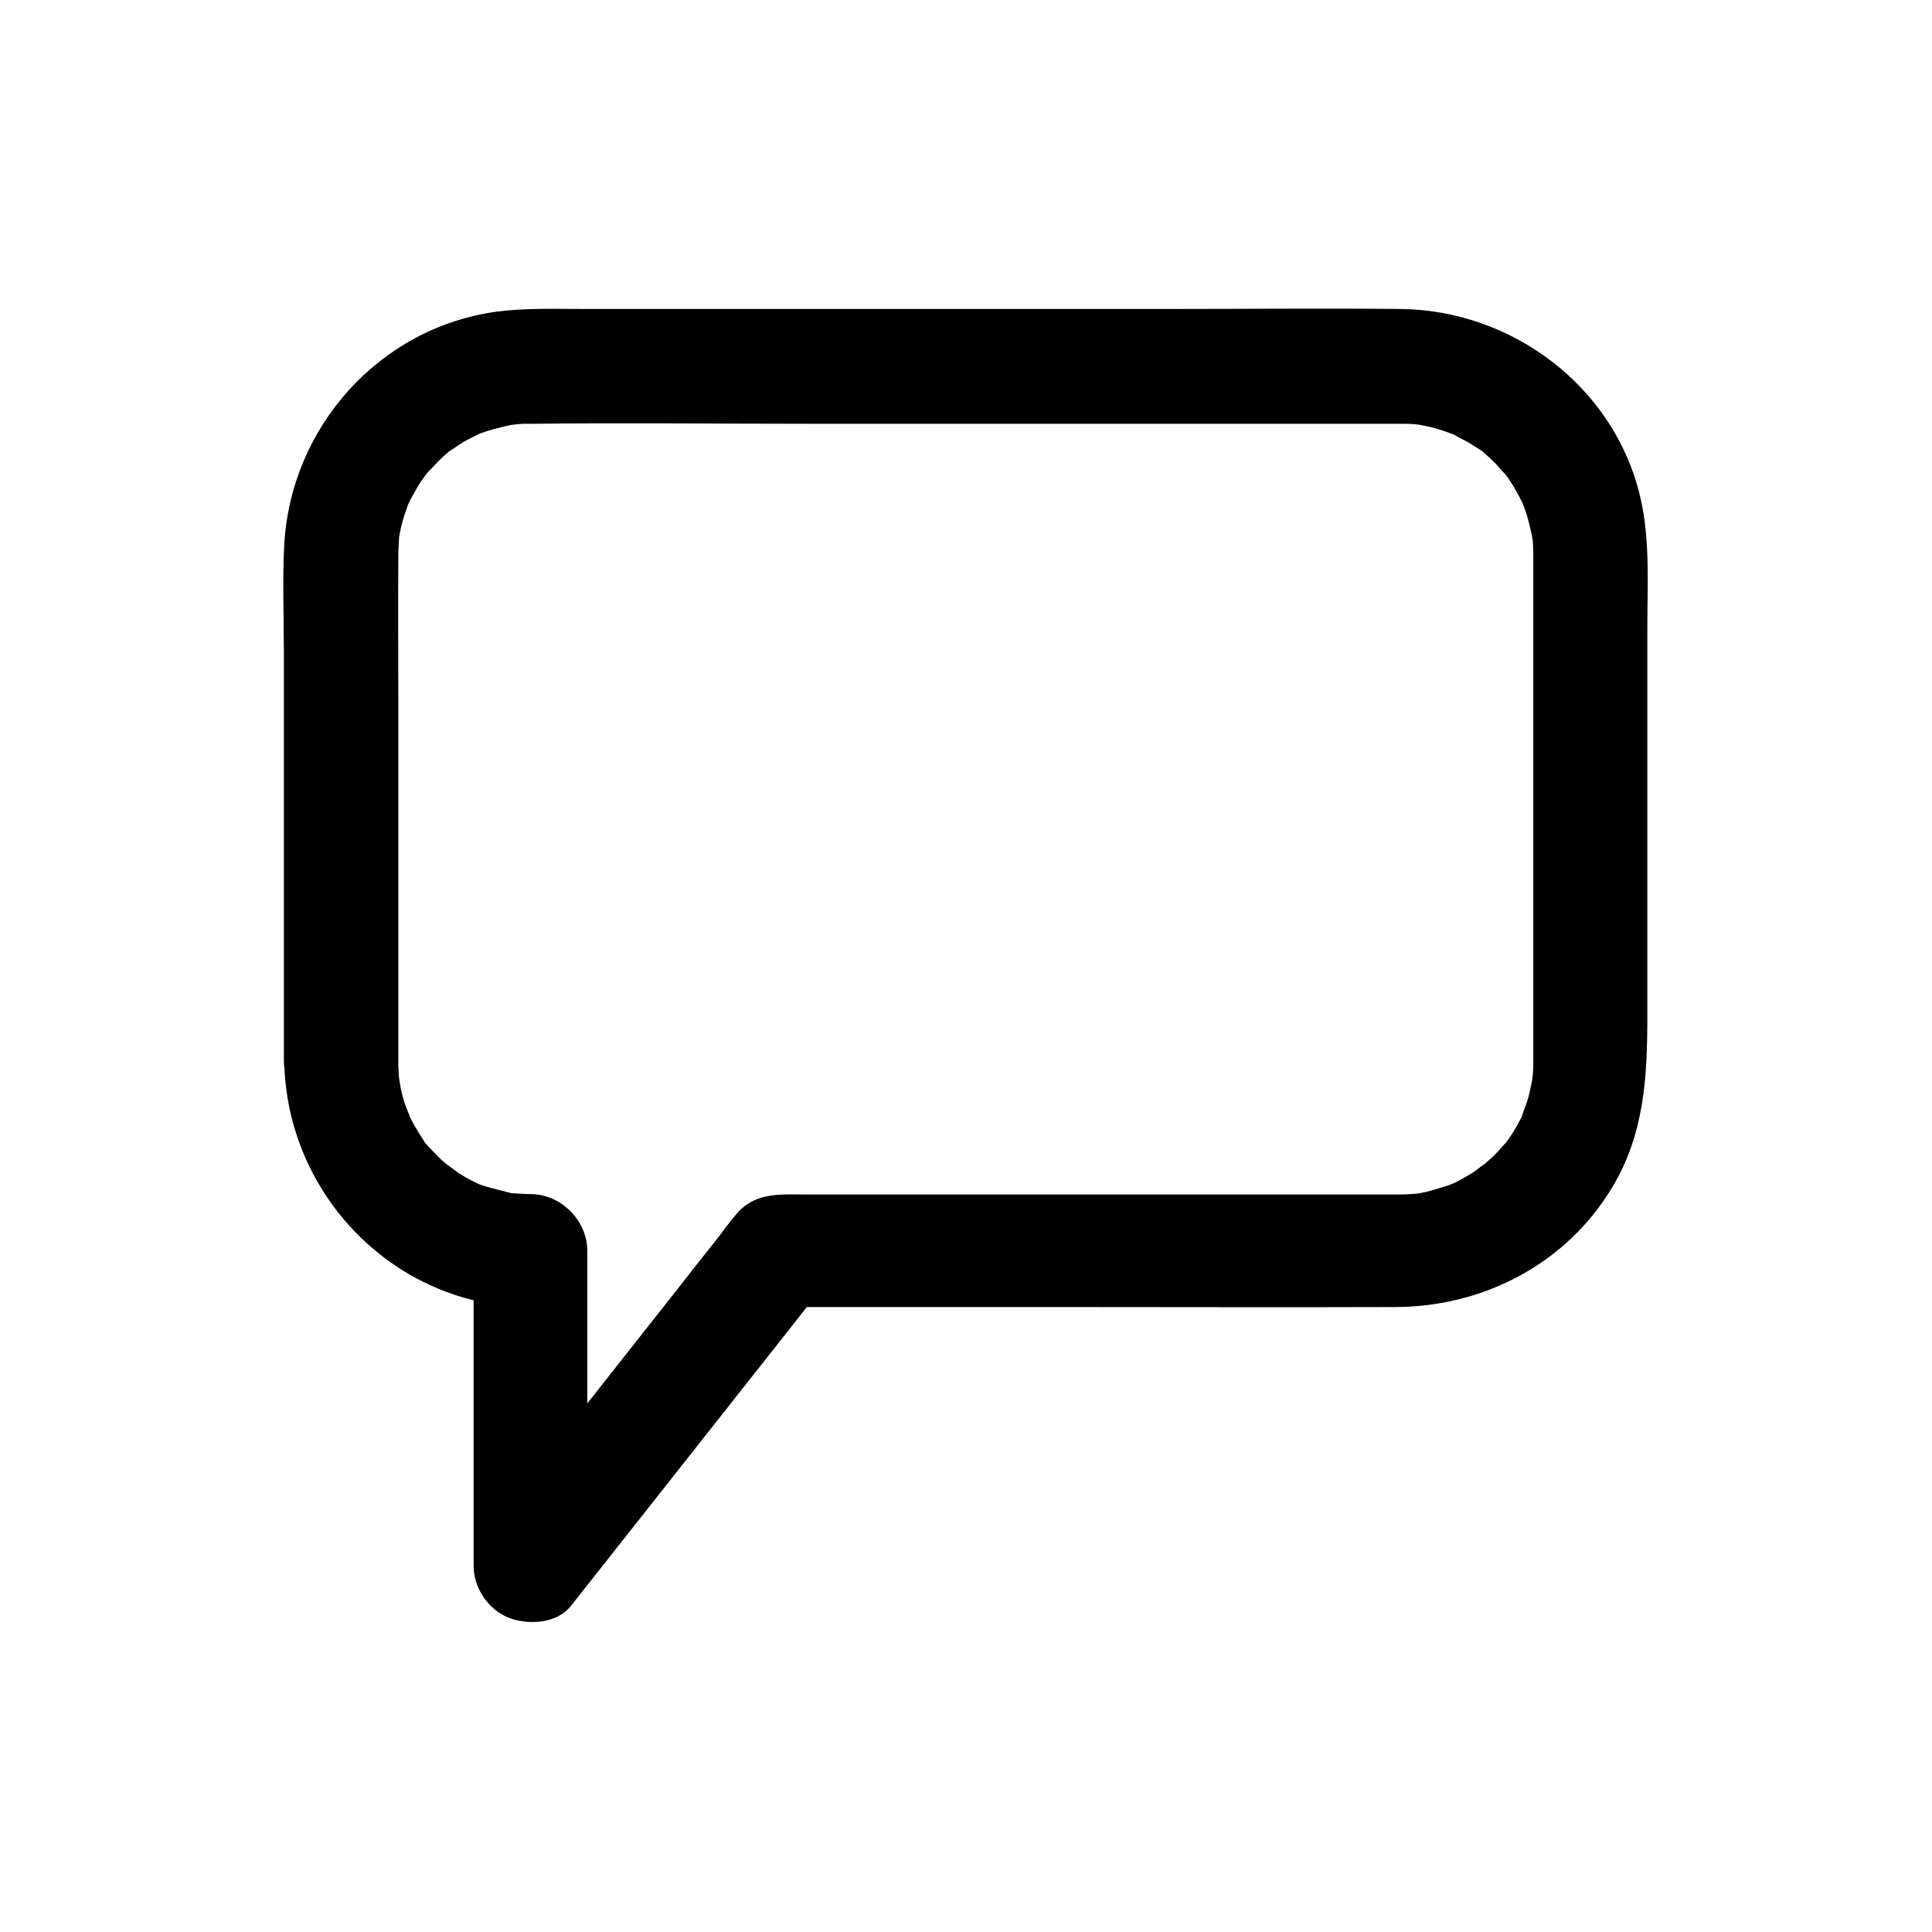
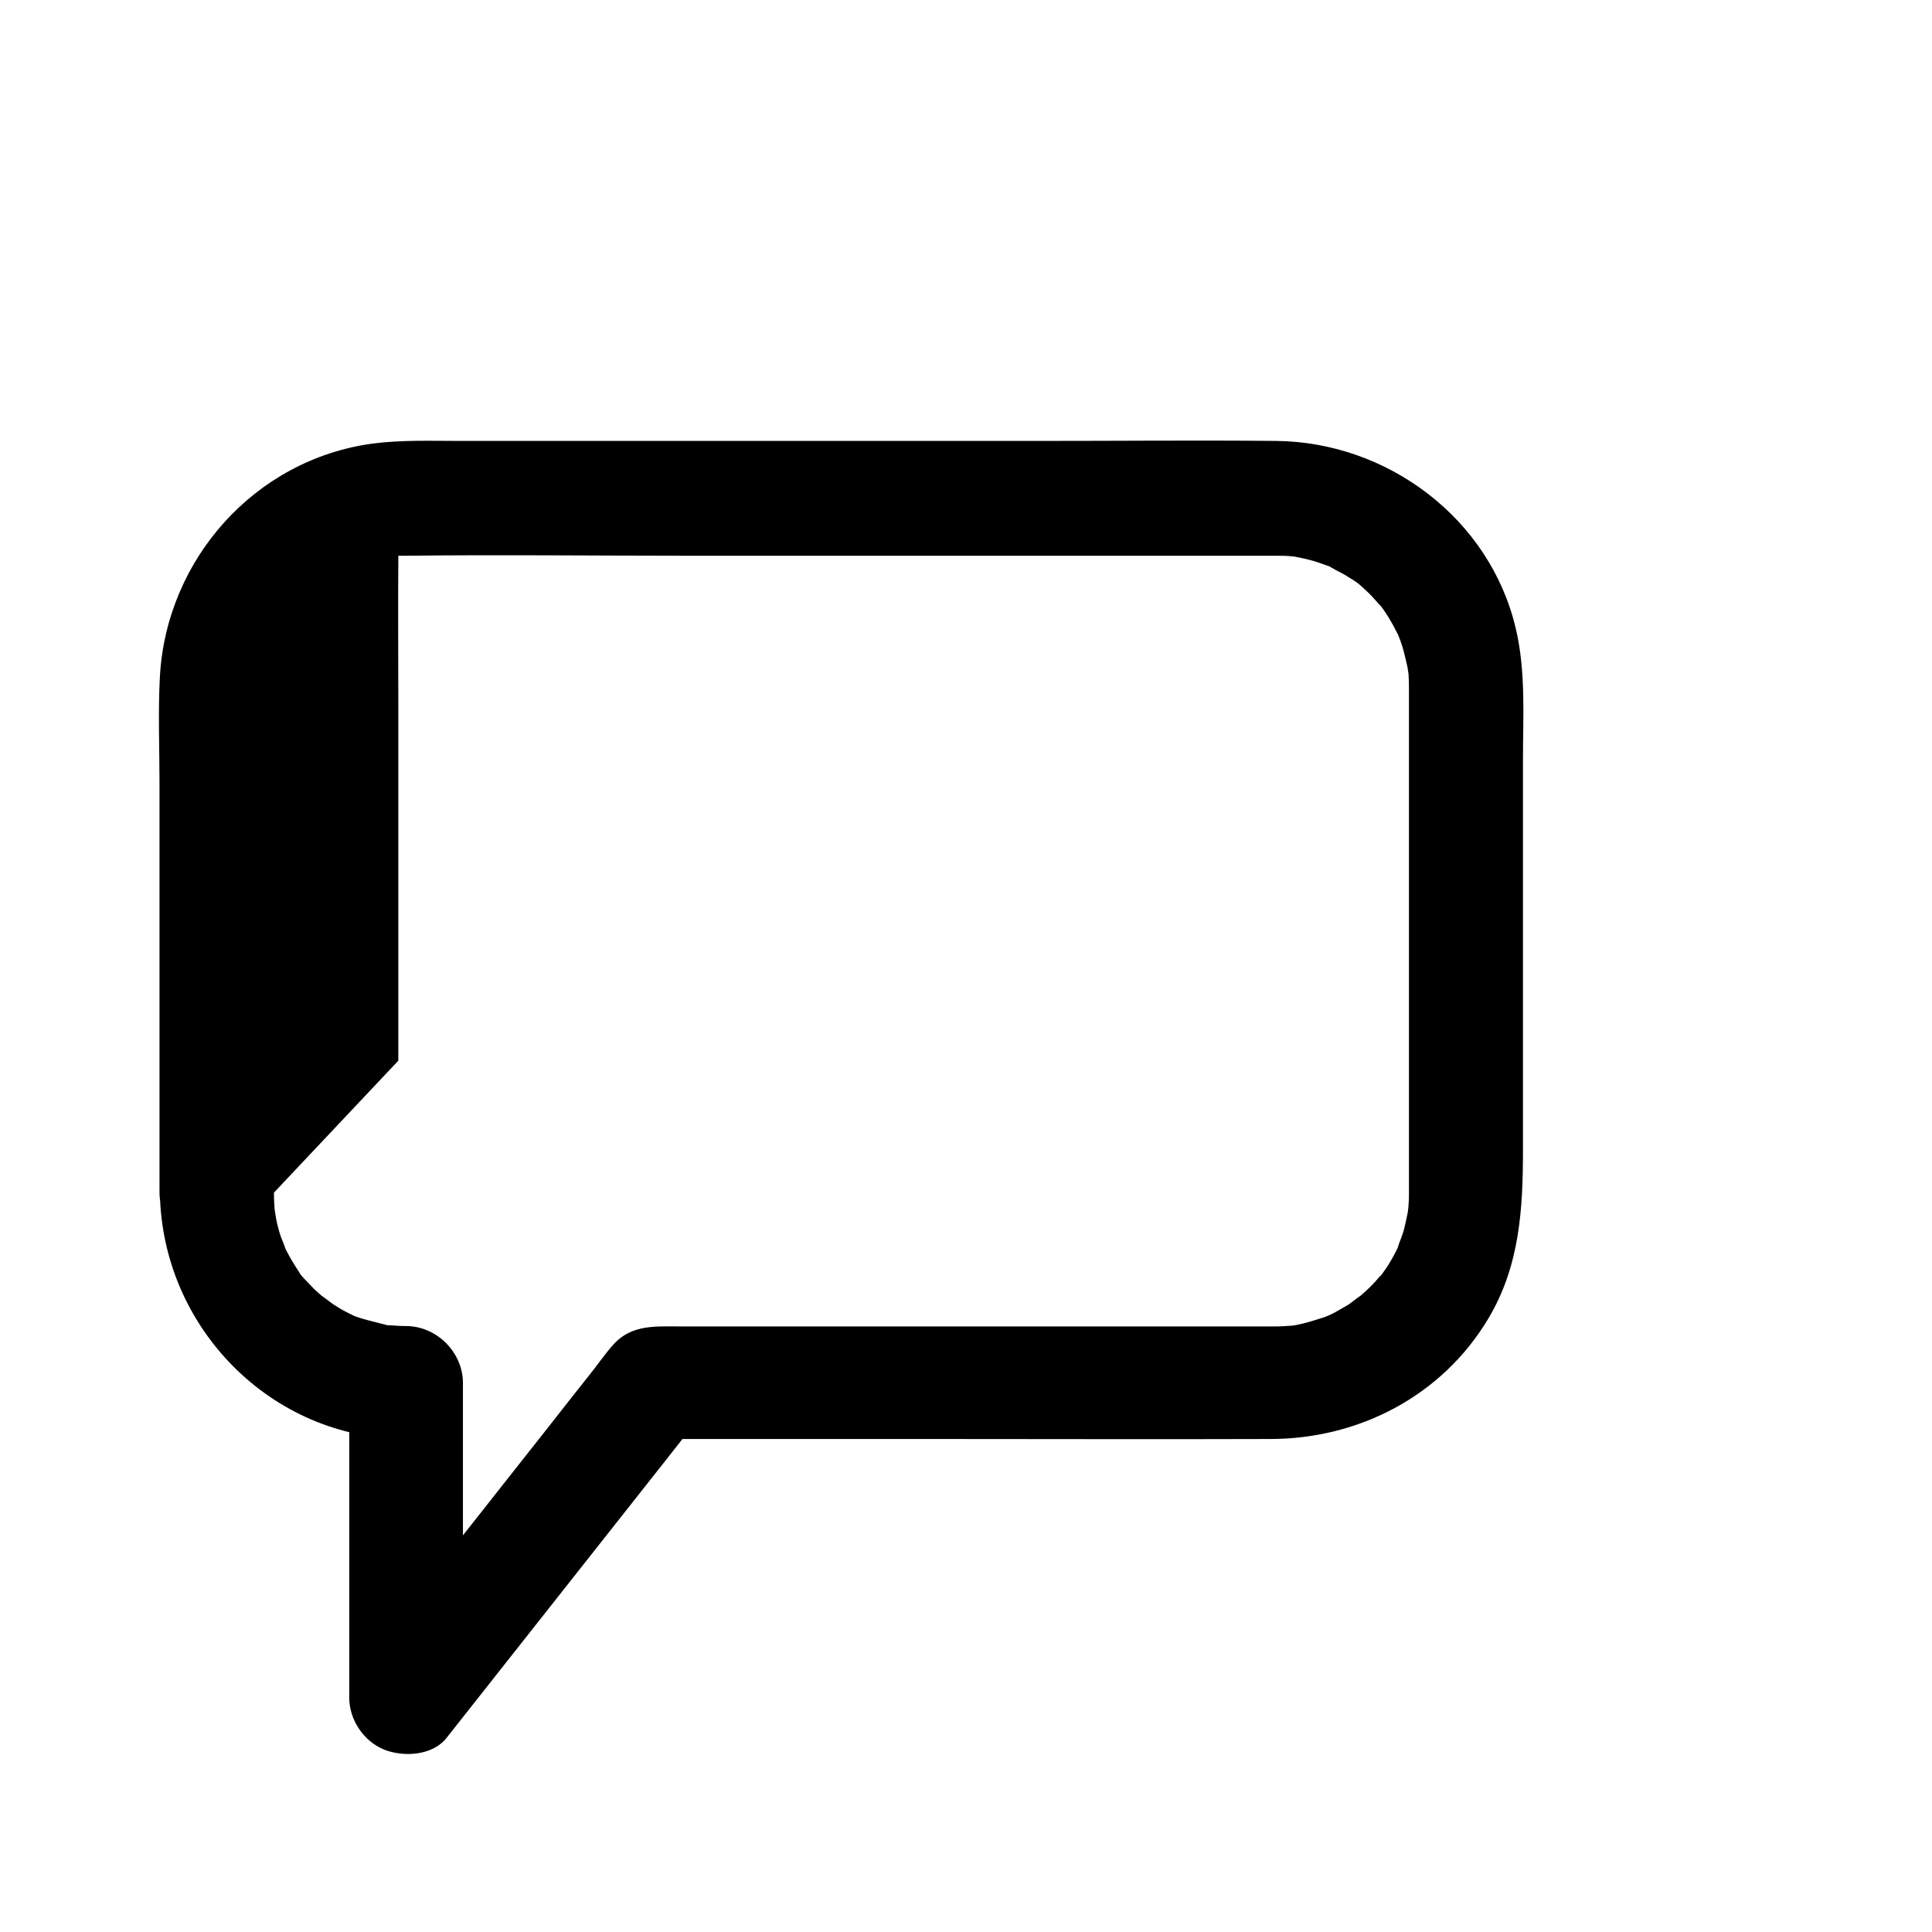
<svg xmlns="http://www.w3.org/2000/svg" fill="#000000" width="800px" height="800px" version="1.1" viewBox="144 144 512 512">
-   <path d="m249.56 425.09v-94.312c0-13-0.102-25.996 0-38.895v-0.605c0-1.613 0.102-3.223 0.203-4.836 0.203-2.418-0.504 2.316 0-0.102 0.203-1.109 0.402-2.215 0.707-3.324 0.402-1.715 1.008-3.426 1.613-5.141 0.203-0.605 1.211-2.519 0-0.102 0.402-0.805 0.805-1.613 1.211-2.316 0.707-1.309 1.512-2.719 2.316-3.93 0.504-0.707 1.008-1.41 1.512-2.117 1.008-1.41-1.41 1.41 0.504-0.504 1.211-1.211 2.316-2.519 3.629-3.727 0.605-0.605 1.309-1.109 1.914-1.715-0.504 0.402-2.316 1.512 0.102 0 1.309-0.805 2.519-1.715 3.828-2.519 0.707-0.402 5.742-2.82 2.922-1.613 3.324-1.309 6.852-2.215 10.379-2.922-2.82 0.504 1.211-0.102 2.117-0.102h2.117c24.887-0.301 49.879 0 74.766 0h120.51 32.848 2.316c1.211 0 2.418 0 3.629 0.102 0.402 0 3.324 0.402 1.41 0.102-1.914-0.301 0.906 0.203 1.309 0.301 2.016 0.402 3.93 0.906 5.844 1.613 0.805 0.301 1.715 0.605 2.519 0.906-0.605-0.301-2.418-1.309 0 0.102 1.309 0.805 2.719 1.41 4.031 2.215 0.707 0.504 1.512 0.906 2.215 1.41 0.402 0.203 2.519 1.914 1.109 0.805-1.41-1.211 0.707 0.605 1.008 0.906 0.805 0.707 1.613 1.512 2.316 2.215 0.605 0.707 3.727 4.231 1.914 1.914 0.906 1.211 1.812 2.519 2.621 3.828 0.906 1.512 1.715 3.023 2.519 4.637 1.109 2.016-0.707-2.117 0 0 0.402 1.008 0.805 2.117 1.109 3.125 0.504 1.715 0.906 3.426 1.309 5.238 0.102 0.605 0.402 2.922 0.102 0 0.102 0.707 0.102 1.41 0.203 2.117 0.102 1.309 0.102 2.519 0.102 3.828v4.133 19.547 60.859 46.047 3.023c0 0.906 0 1.914-0.102 2.82 0 0.707-0.102 1.41-0.203 2.117-0.203 2.418 0.504-2.316 0 0.102-0.402 1.812-0.707 3.527-1.211 5.238-0.203 0.805-2.316 5.945-1.008 3.223-1.41 3.023-3.023 5.844-5.039 8.465-1.309 1.812 1.512-1.613-0.102 0-0.605 0.605-1.109 1.309-1.715 1.914-1.309 1.41-2.82 2.719-4.332 4.031 2.316-2.016-1.613 1.109-2.215 1.512-1.309 0.805-2.621 1.512-4.031 2.316-0.402 0.203-2.922 1.41-1.211 0.605 1.715-0.707-0.906 0.301-1.309 0.504-1.914 0.605-3.828 1.211-5.844 1.715-0.906 0.203-1.812 0.402-2.621 0.504 0.605-0.102 2.922-0.203-0.102 0-1.41 0.102-2.82 0.203-4.231 0.203h-0.605-4.133-17.633-57.836-58.945-19.043c-6.047 0-12.293-0.504-17.027 4.434-2.519 2.719-4.637 5.945-6.953 8.766-5.543 6.953-10.984 14.008-16.523 20.957-11.992 15.215-23.98 30.43-35.973 45.543-2.215 2.719-4.332 5.543-6.551 8.262 8.566 3.527 17.23 7.152 25.797 10.68v-83.633c0-8.16-6.953-15.113-15.113-15.113-1.41 0-2.82-0.102-4.231-0.203-3.223-0.102 2.016 0.605-1.41-0.203-3.023-0.805-6.047-1.41-8.969-2.621 2.418 1.008-0.301-0.203-1.211-0.707-1.211-0.605-2.316-1.309-3.426-2.016-0.605-0.402-4.734-3.629-2.215-1.512-1.008-0.906-2.016-1.715-2.922-2.621s-1.812-1.914-2.719-2.82c-1.109-1.309-1.109-1.309-0.102 0-0.402-0.504-0.805-1.008-1.109-1.613-1.613-2.418-3.023-4.836-4.231-7.457 1.41 2.922-0.402-1.309-0.605-1.914-0.504-1.512-0.906-3.023-1.211-4.535-0.102-0.402-0.707-4.734-0.301-1.41-0.215-1.996-0.312-3.91-0.312-5.723-0.102-7.859-6.852-15.516-15.113-15.113-8.062 0.402-15.215 6.648-15.113 15.113 0.504 35.57 29.422 65.293 65.293 65.293-5.039-5.039-10.078-10.078-15.113-15.113v83.633c0 5.945 3.828 11.586 9.27 13.805 5.141 2.016 12.797 1.613 16.523-3.125 19.246-24.383 38.594-48.871 57.836-73.254 2.719-3.426 5.441-6.953 8.16-10.379-3.527 1.512-7.152 2.922-10.68 4.434h75.27c29.223 0 58.441 0.102 87.664 0 23.578 0 45.645-11.488 57.836-31.941 8.363-14.008 9.168-29.121 9.168-44.84v-102.98c0-11.586 0.805-23.68-1.914-35.066-6.852-29.121-33.957-49.375-63.48-49.676-20.957-0.203-41.816 0-62.773 0h-112.15-41.211c-7.859 0-15.617-0.301-23.375 0.707-31.137 4.231-54.613 30.633-56.324 61.766-0.504 9.473-0.102 18.941-0.102 28.414v101.16 7.152c0 7.859 6.953 15.516 15.113 15.113 8.262-0.395 15.215-6.644 15.215-15.105z" />
+   <path d="m249.56 425.09v-94.312c0-13-0.102-25.996 0-38.895v-0.605h2.117c24.887-0.301 49.879 0 74.766 0h120.51 32.848 2.316c1.211 0 2.418 0 3.629 0.102 0.402 0 3.324 0.402 1.41 0.102-1.914-0.301 0.906 0.203 1.309 0.301 2.016 0.402 3.93 0.906 5.844 1.613 0.805 0.301 1.715 0.605 2.519 0.906-0.605-0.301-2.418-1.309 0 0.102 1.309 0.805 2.719 1.41 4.031 2.215 0.707 0.504 1.512 0.906 2.215 1.41 0.402 0.203 2.519 1.914 1.109 0.805-1.41-1.211 0.707 0.605 1.008 0.906 0.805 0.707 1.613 1.512 2.316 2.215 0.605 0.707 3.727 4.231 1.914 1.914 0.906 1.211 1.812 2.519 2.621 3.828 0.906 1.512 1.715 3.023 2.519 4.637 1.109 2.016-0.707-2.117 0 0 0.402 1.008 0.805 2.117 1.109 3.125 0.504 1.715 0.906 3.426 1.309 5.238 0.102 0.605 0.402 2.922 0.102 0 0.102 0.707 0.102 1.41 0.203 2.117 0.102 1.309 0.102 2.519 0.102 3.828v4.133 19.547 60.859 46.047 3.023c0 0.906 0 1.914-0.102 2.82 0 0.707-0.102 1.41-0.203 2.117-0.203 2.418 0.504-2.316 0 0.102-0.402 1.812-0.707 3.527-1.211 5.238-0.203 0.805-2.316 5.945-1.008 3.223-1.41 3.023-3.023 5.844-5.039 8.465-1.309 1.812 1.512-1.613-0.102 0-0.605 0.605-1.109 1.309-1.715 1.914-1.309 1.41-2.82 2.719-4.332 4.031 2.316-2.016-1.613 1.109-2.215 1.512-1.309 0.805-2.621 1.512-4.031 2.316-0.402 0.203-2.922 1.41-1.211 0.605 1.715-0.707-0.906 0.301-1.309 0.504-1.914 0.605-3.828 1.211-5.844 1.715-0.906 0.203-1.812 0.402-2.621 0.504 0.605-0.102 2.922-0.203-0.102 0-1.41 0.102-2.82 0.203-4.231 0.203h-0.605-4.133-17.633-57.836-58.945-19.043c-6.047 0-12.293-0.504-17.027 4.434-2.519 2.719-4.637 5.945-6.953 8.766-5.543 6.953-10.984 14.008-16.523 20.957-11.992 15.215-23.98 30.43-35.973 45.543-2.215 2.719-4.332 5.543-6.551 8.262 8.566 3.527 17.23 7.152 25.797 10.68v-83.633c0-8.16-6.953-15.113-15.113-15.113-1.41 0-2.82-0.102-4.231-0.203-3.223-0.102 2.016 0.605-1.41-0.203-3.023-0.805-6.047-1.41-8.969-2.621 2.418 1.008-0.301-0.203-1.211-0.707-1.211-0.605-2.316-1.309-3.426-2.016-0.605-0.402-4.734-3.629-2.215-1.512-1.008-0.906-2.016-1.715-2.922-2.621s-1.812-1.914-2.719-2.82c-1.109-1.309-1.109-1.309-0.102 0-0.402-0.504-0.805-1.008-1.109-1.613-1.613-2.418-3.023-4.836-4.231-7.457 1.41 2.922-0.402-1.309-0.605-1.914-0.504-1.512-0.906-3.023-1.211-4.535-0.102-0.402-0.707-4.734-0.301-1.41-0.215-1.996-0.312-3.91-0.312-5.723-0.102-7.859-6.852-15.516-15.113-15.113-8.062 0.402-15.215 6.648-15.113 15.113 0.504 35.57 29.422 65.293 65.293 65.293-5.039-5.039-10.078-10.078-15.113-15.113v83.633c0 5.945 3.828 11.586 9.27 13.805 5.141 2.016 12.797 1.613 16.523-3.125 19.246-24.383 38.594-48.871 57.836-73.254 2.719-3.426 5.441-6.953 8.16-10.379-3.527 1.512-7.152 2.922-10.68 4.434h75.27c29.223 0 58.441 0.102 87.664 0 23.578 0 45.645-11.488 57.836-31.941 8.363-14.008 9.168-29.121 9.168-44.84v-102.98c0-11.586 0.805-23.68-1.914-35.066-6.852-29.121-33.957-49.375-63.48-49.676-20.957-0.203-41.816 0-62.773 0h-112.15-41.211c-7.859 0-15.617-0.301-23.375 0.707-31.137 4.231-54.613 30.633-56.324 61.766-0.504 9.473-0.102 18.941-0.102 28.414v101.16 7.152c0 7.859 6.953 15.516 15.113 15.113 8.262-0.395 15.215-6.644 15.215-15.105z" />
</svg>